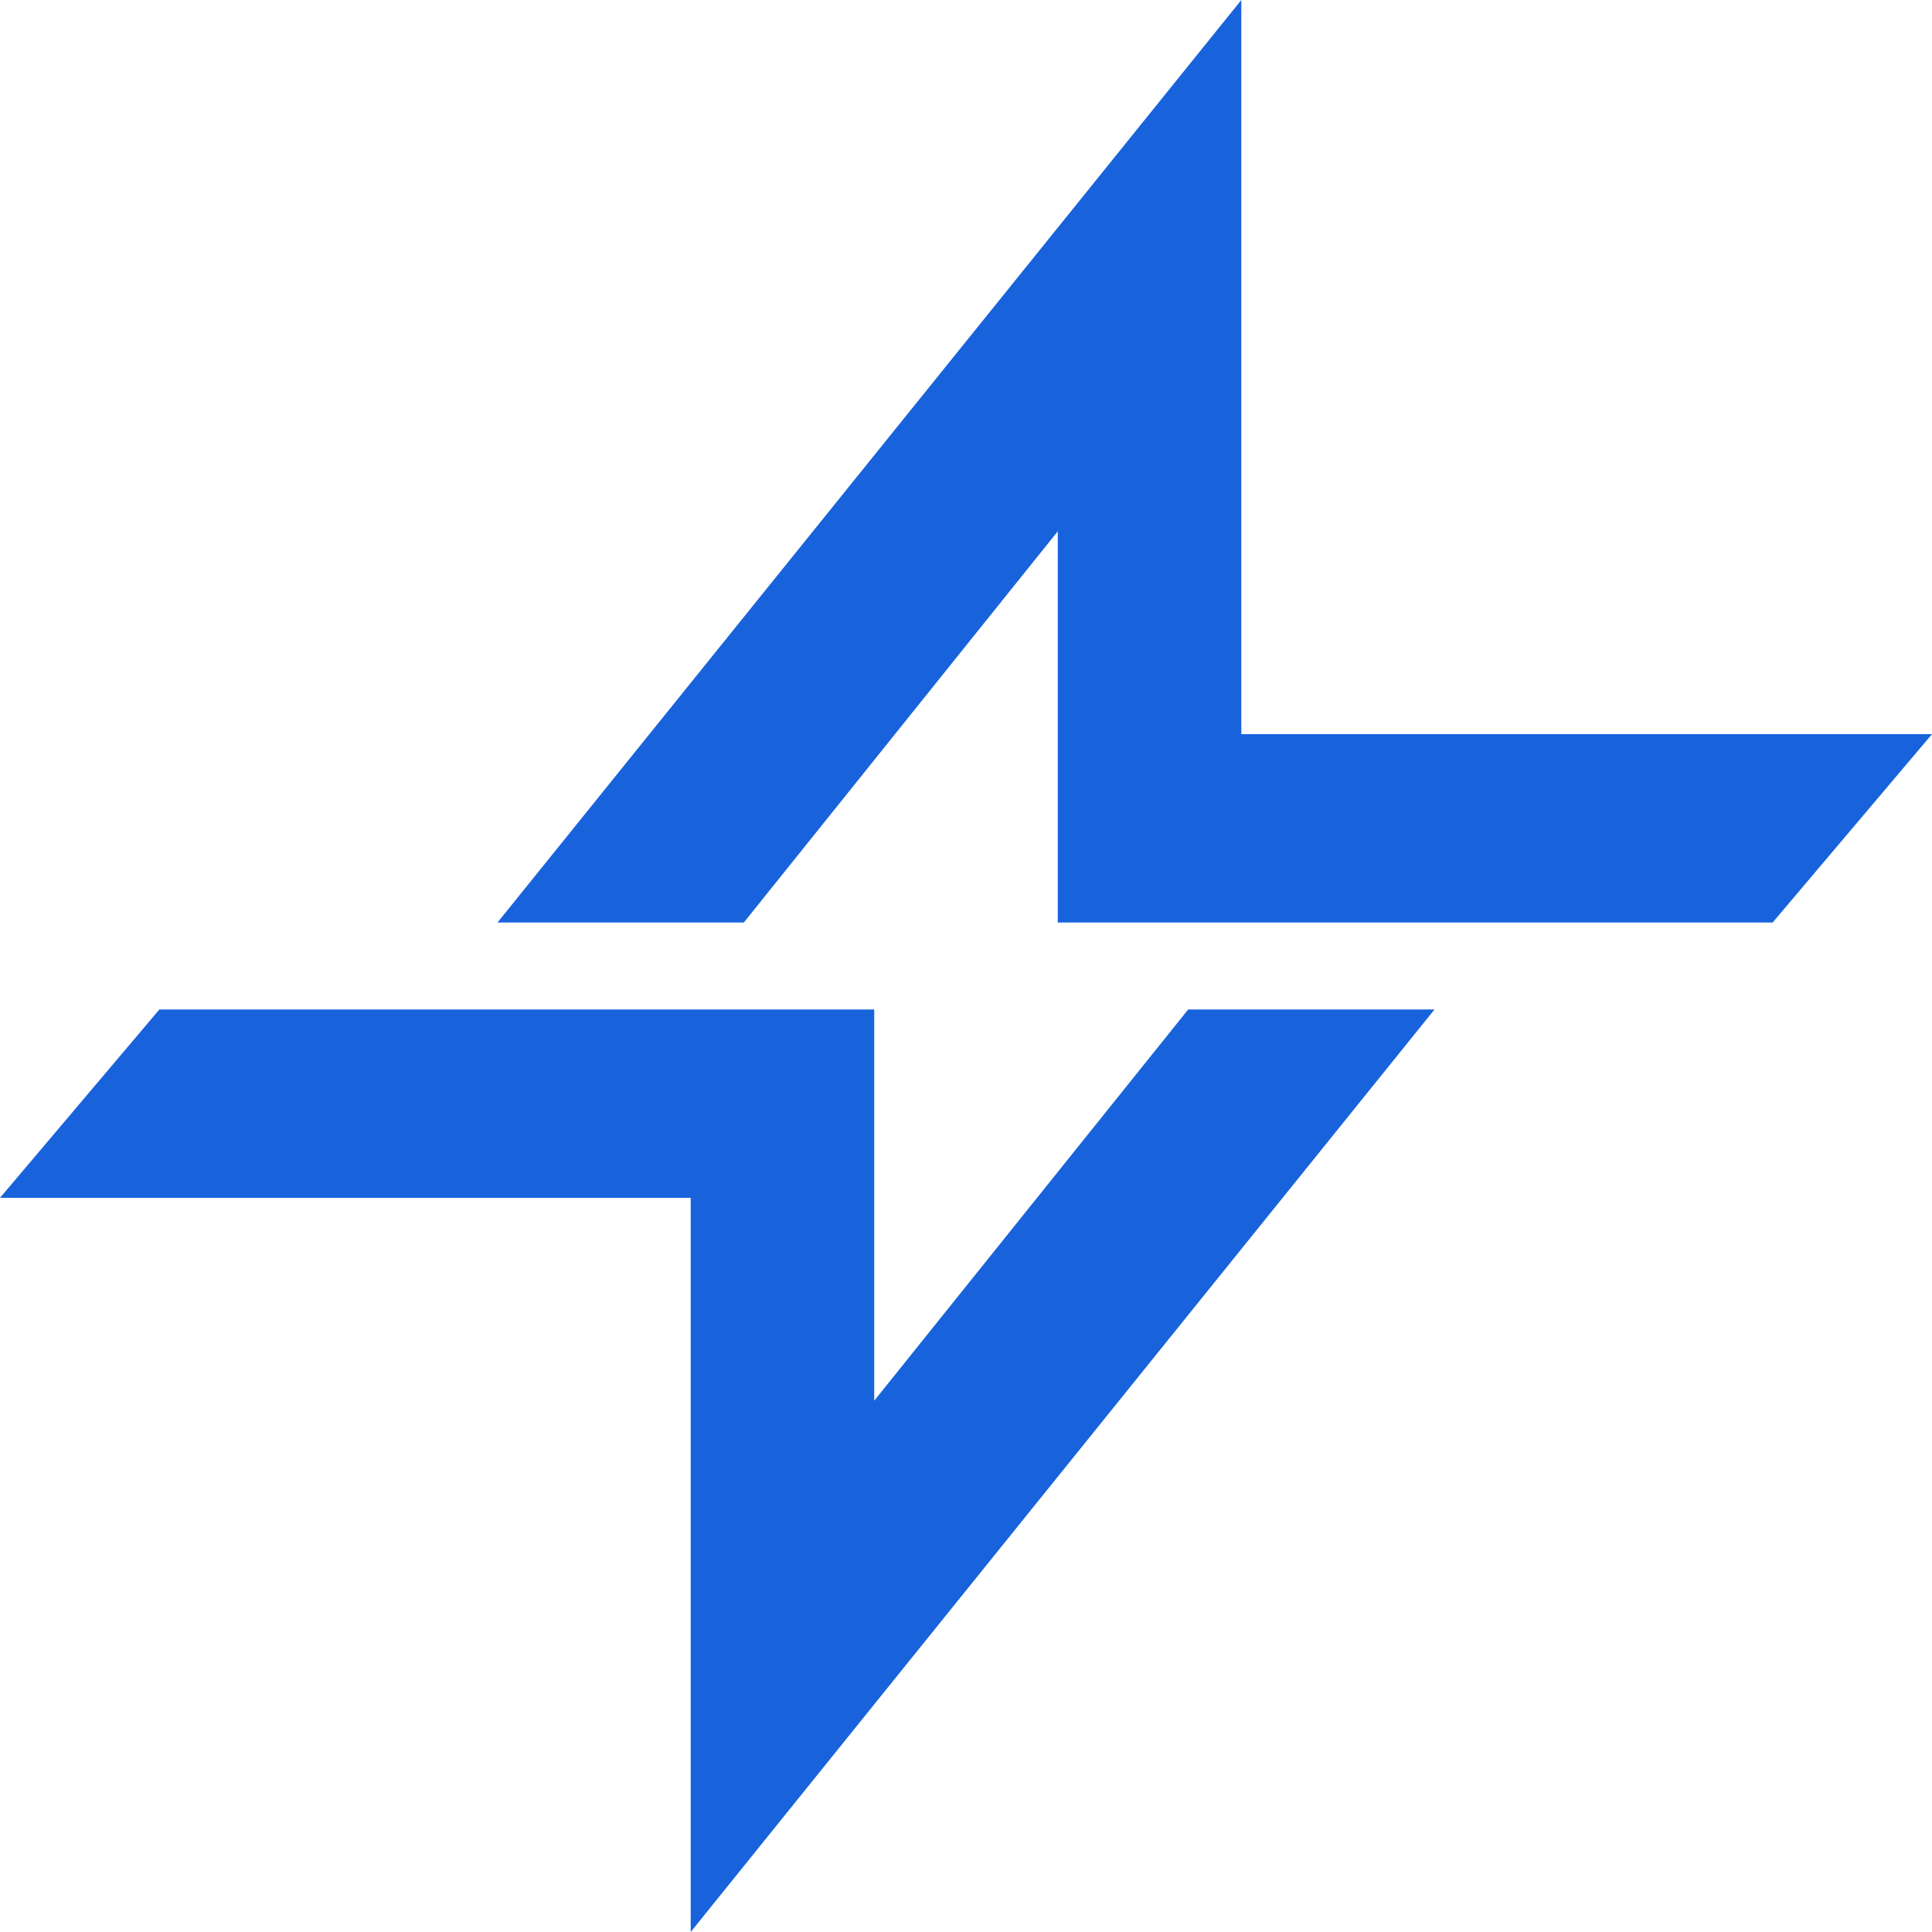
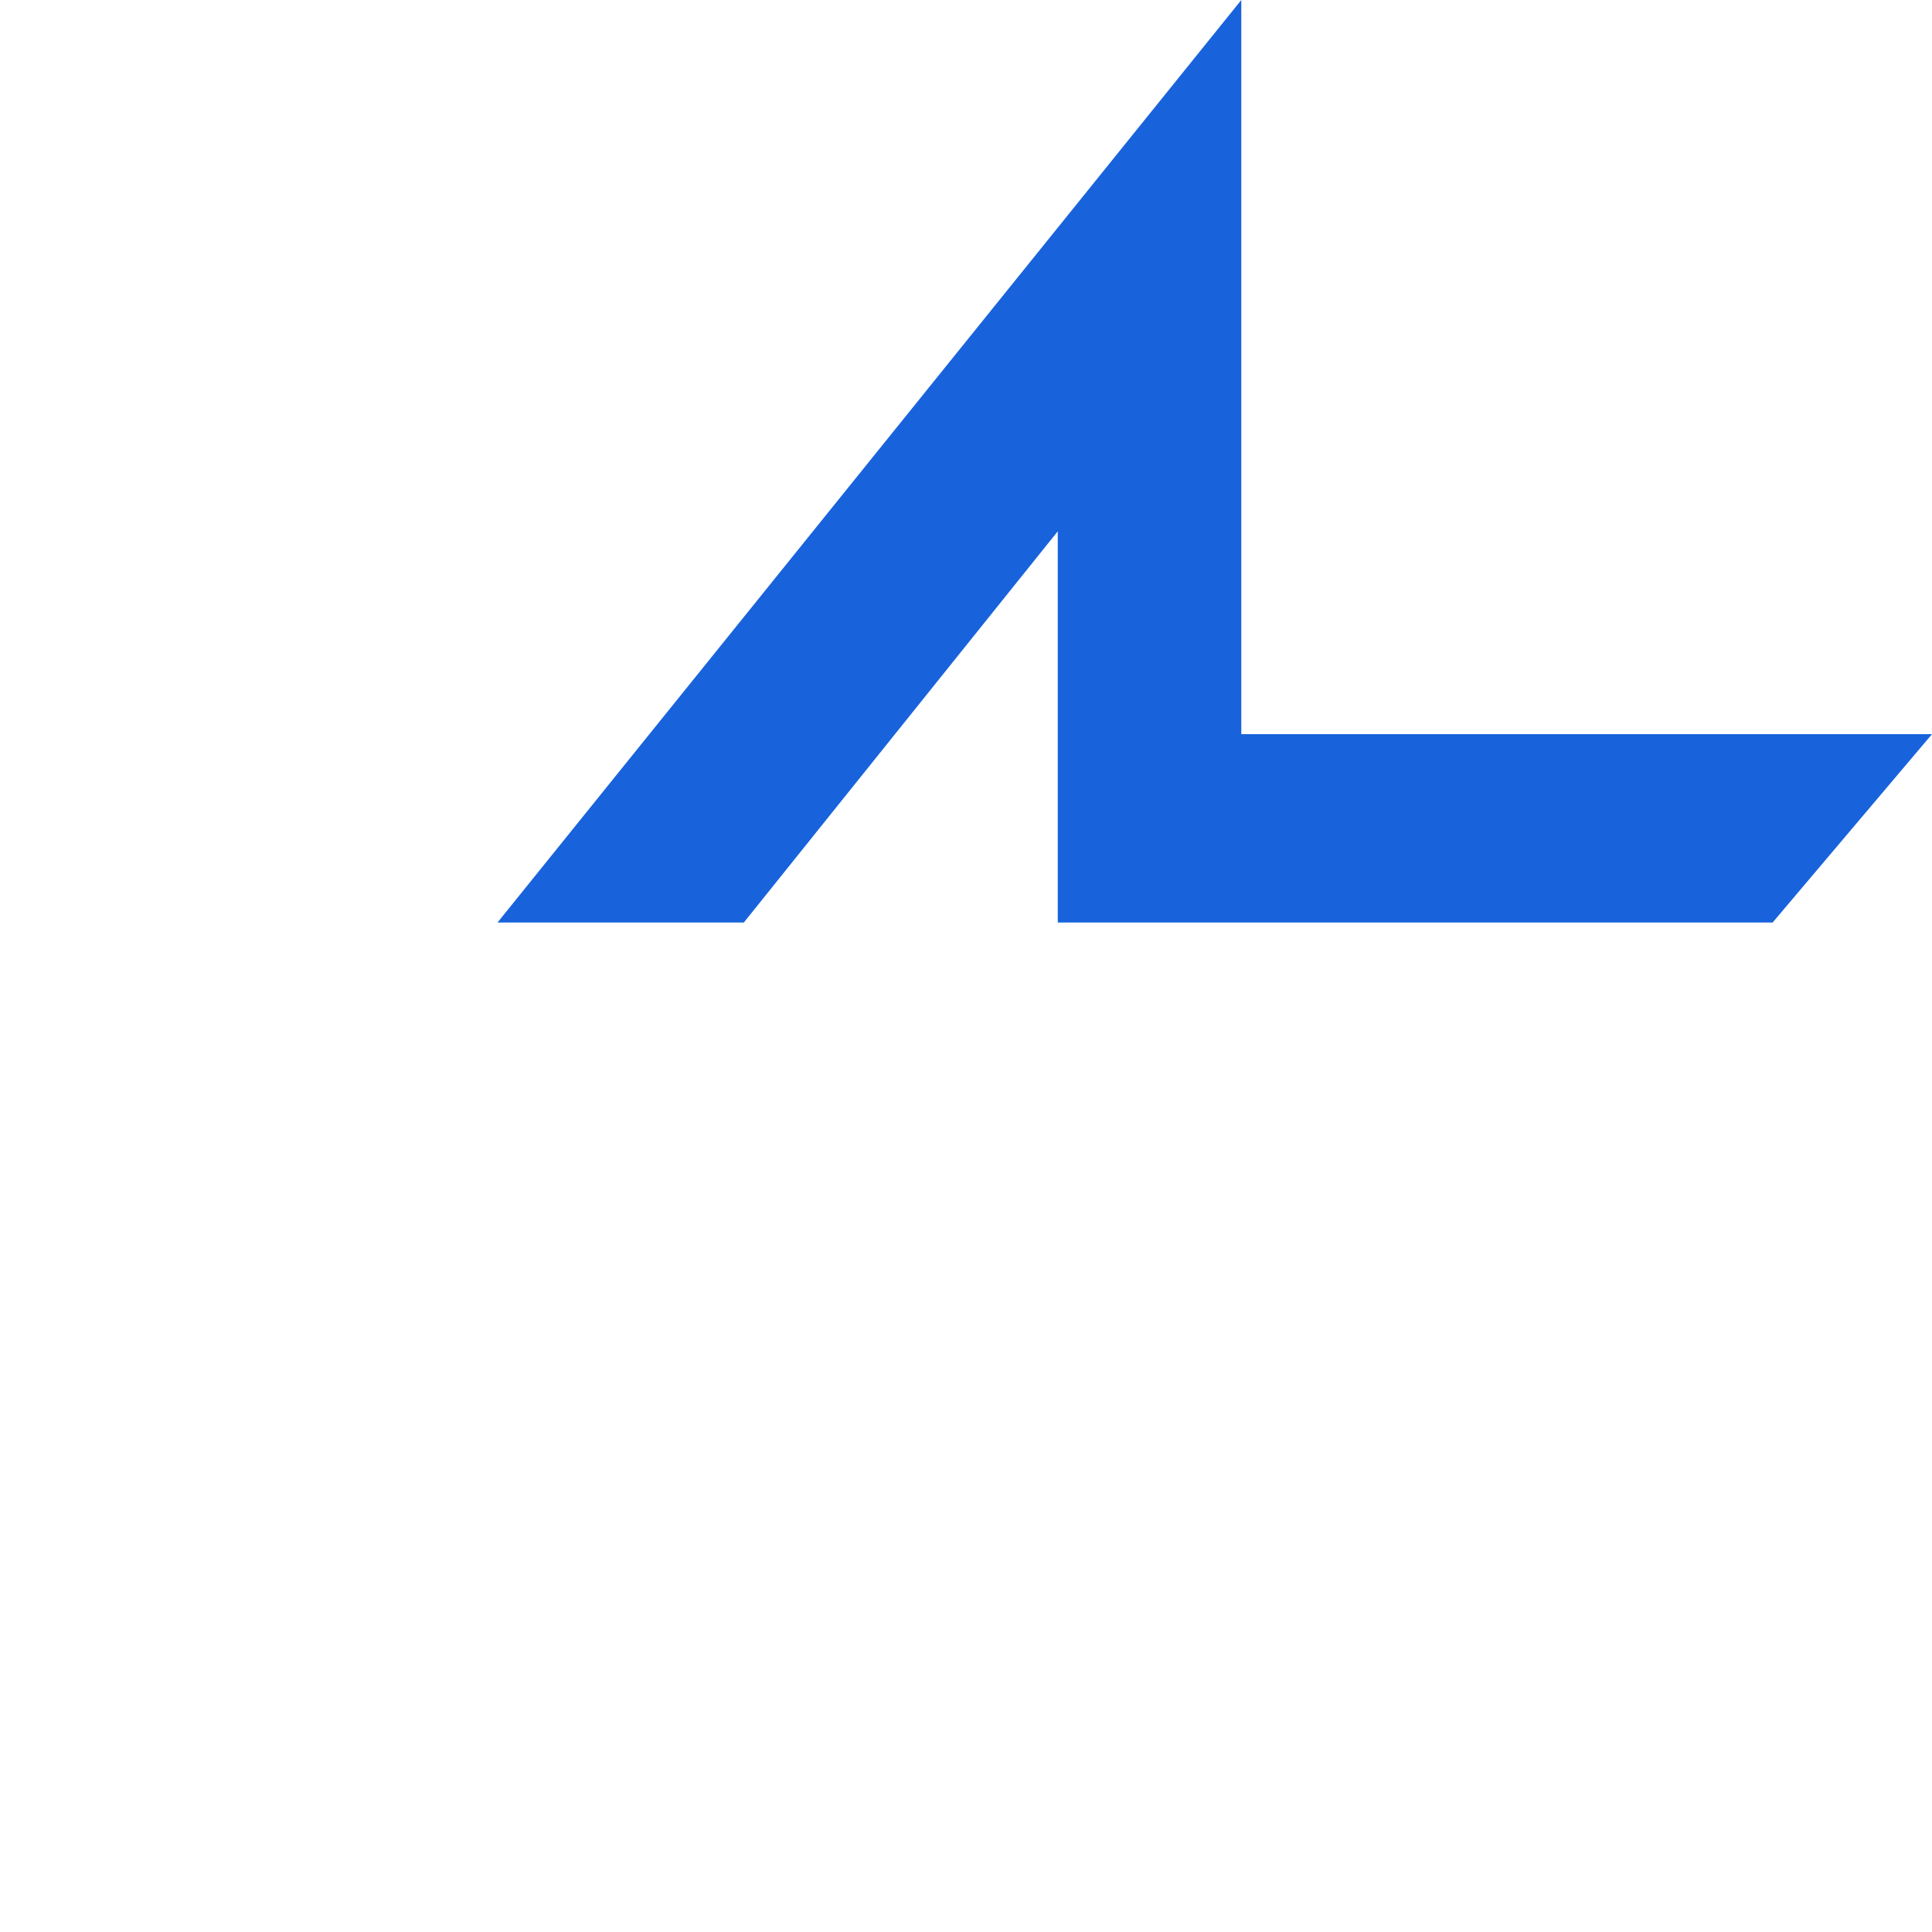
<svg xmlns="http://www.w3.org/2000/svg" version="1.1" id="Слой_1" x="0px" y="0px" viewBox="0 0 40 40" style="enable-background:new 0 0 40 40;" xml:space="preserve">
  <style type="text/css">
	.st0{fill:#1863DC;}
</style>
  <polygon class="st0" points="10.3,19.1 25.7,0 25.7,15.2 40,15.2 36.7,19.1 21.9,19.1 21.9,11 15.4,19.1 " />
-   <polygon class="st0" points="29.7,20.9 14.3,40 14.3,24.8 0,24.8 3.3,20.9 18.1,20.9 18.1,29 24.6,20.9 " />
</svg>